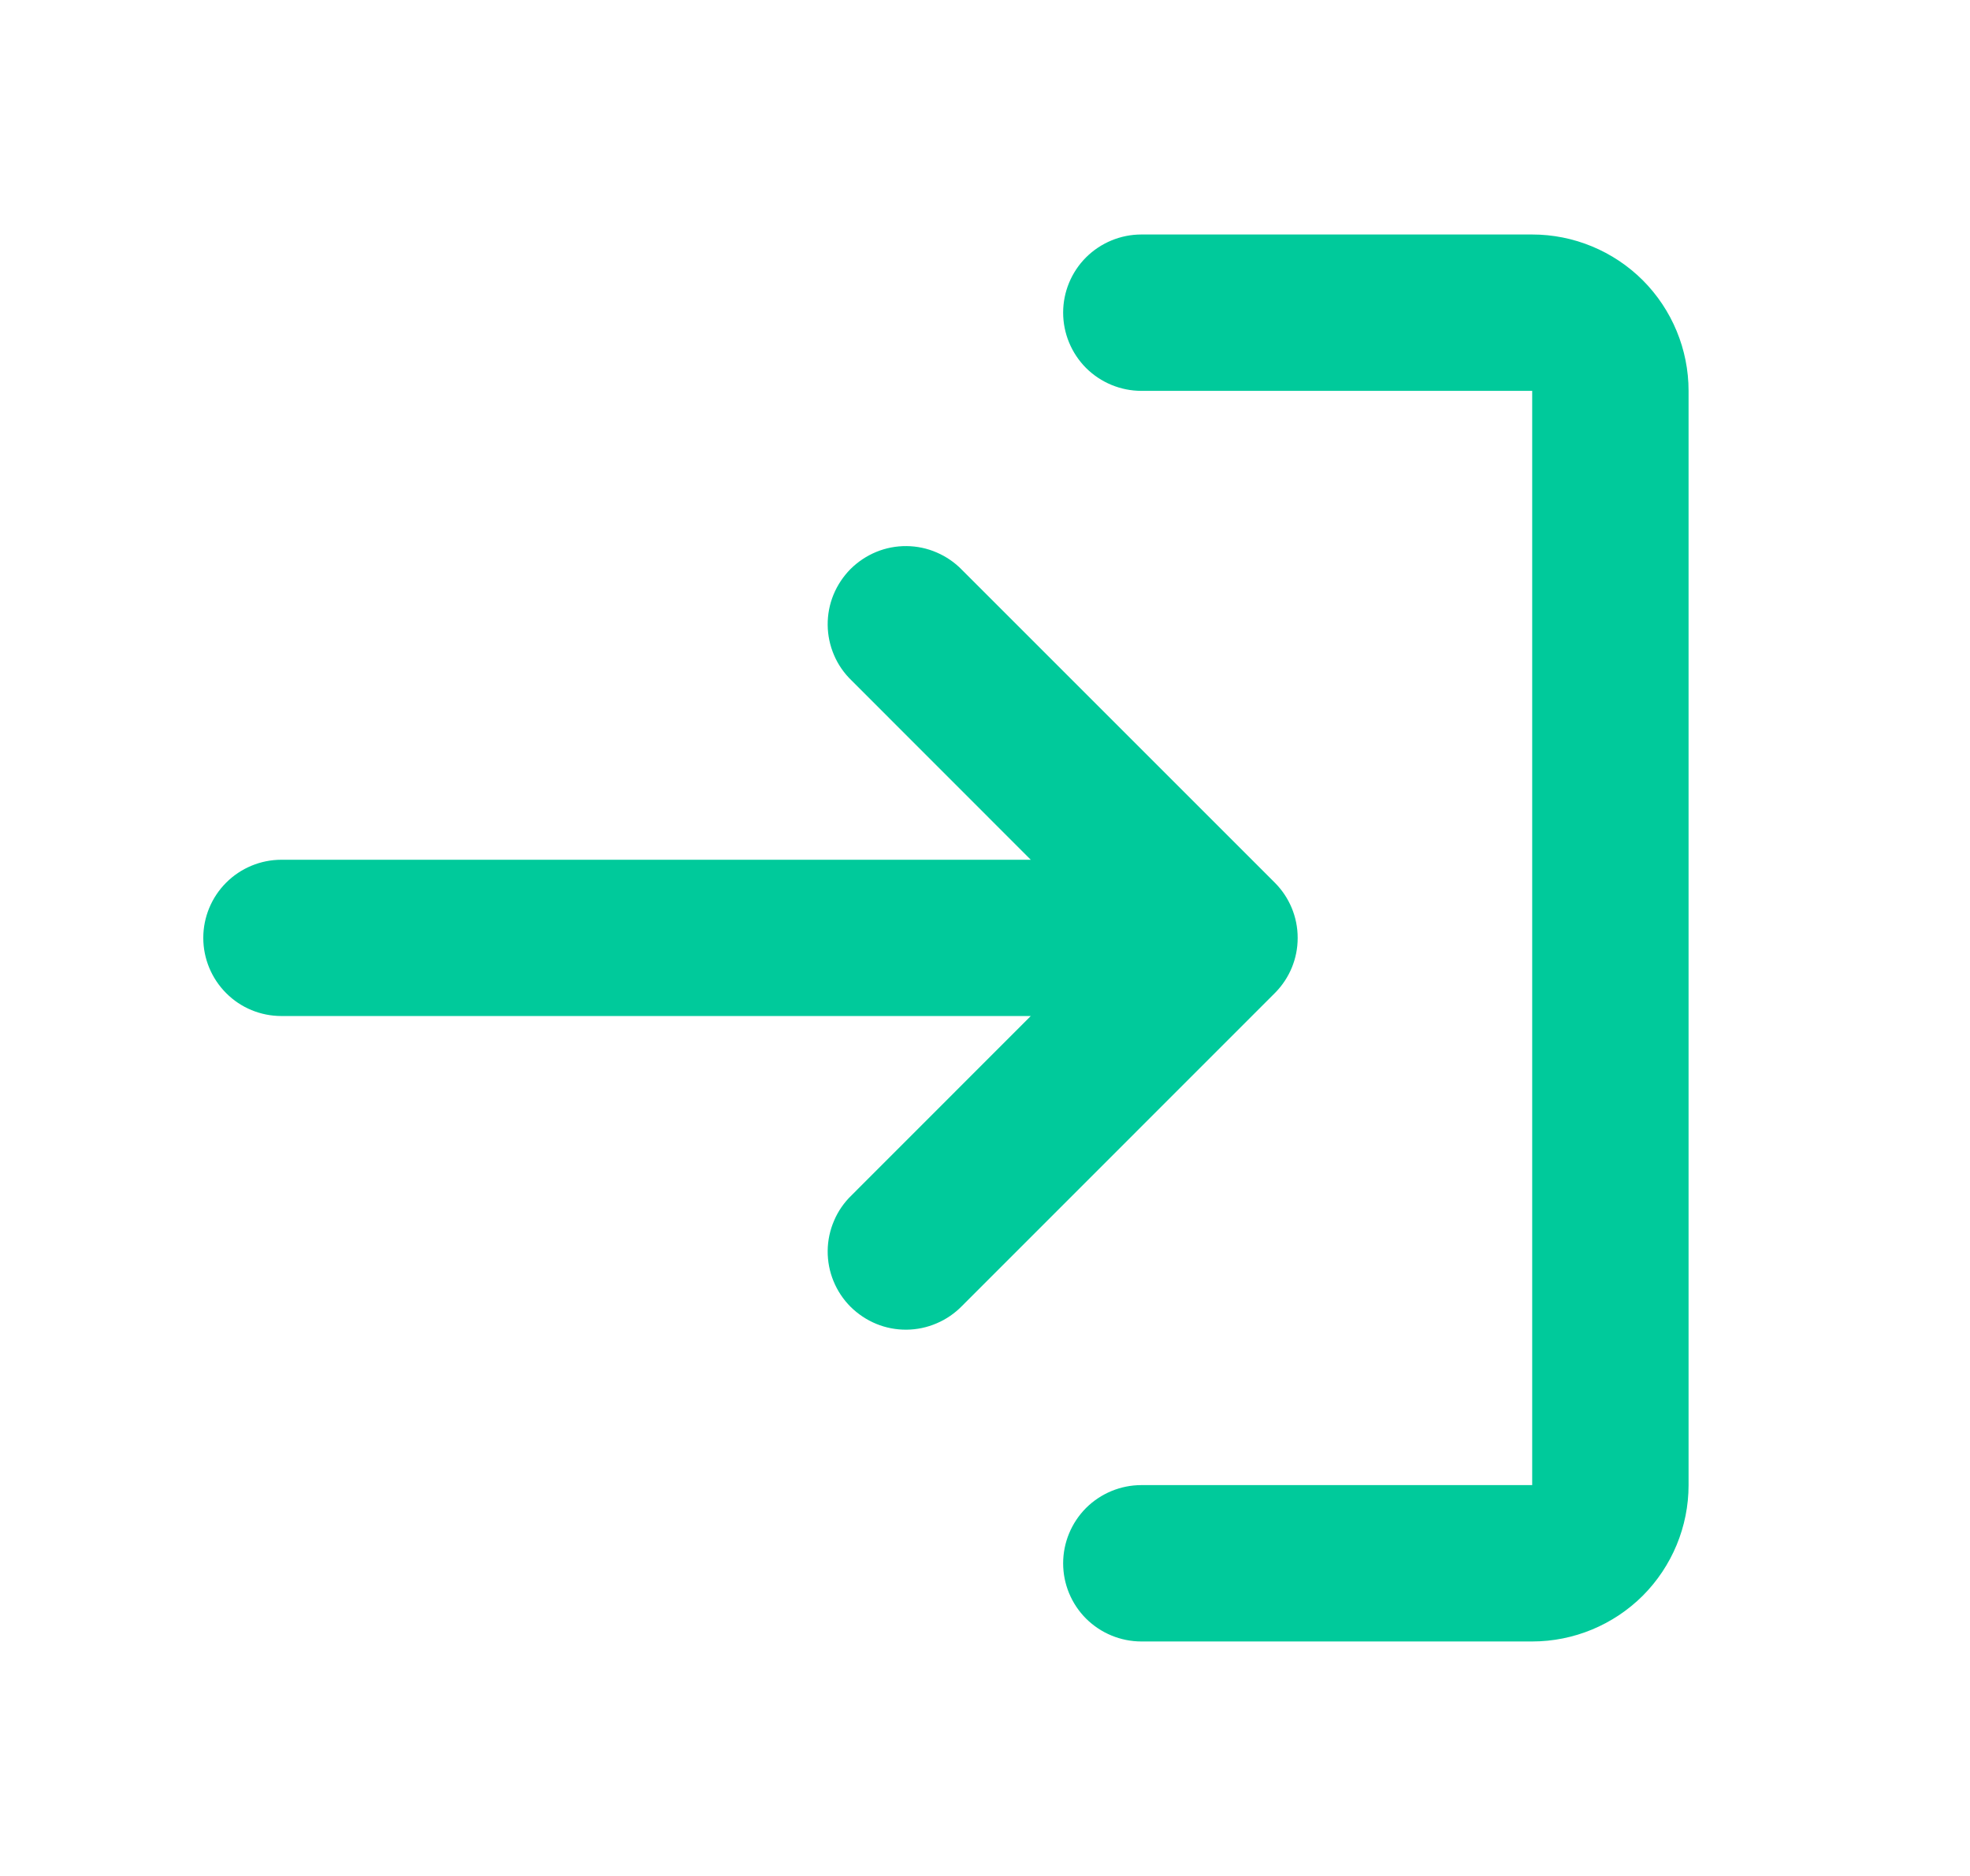
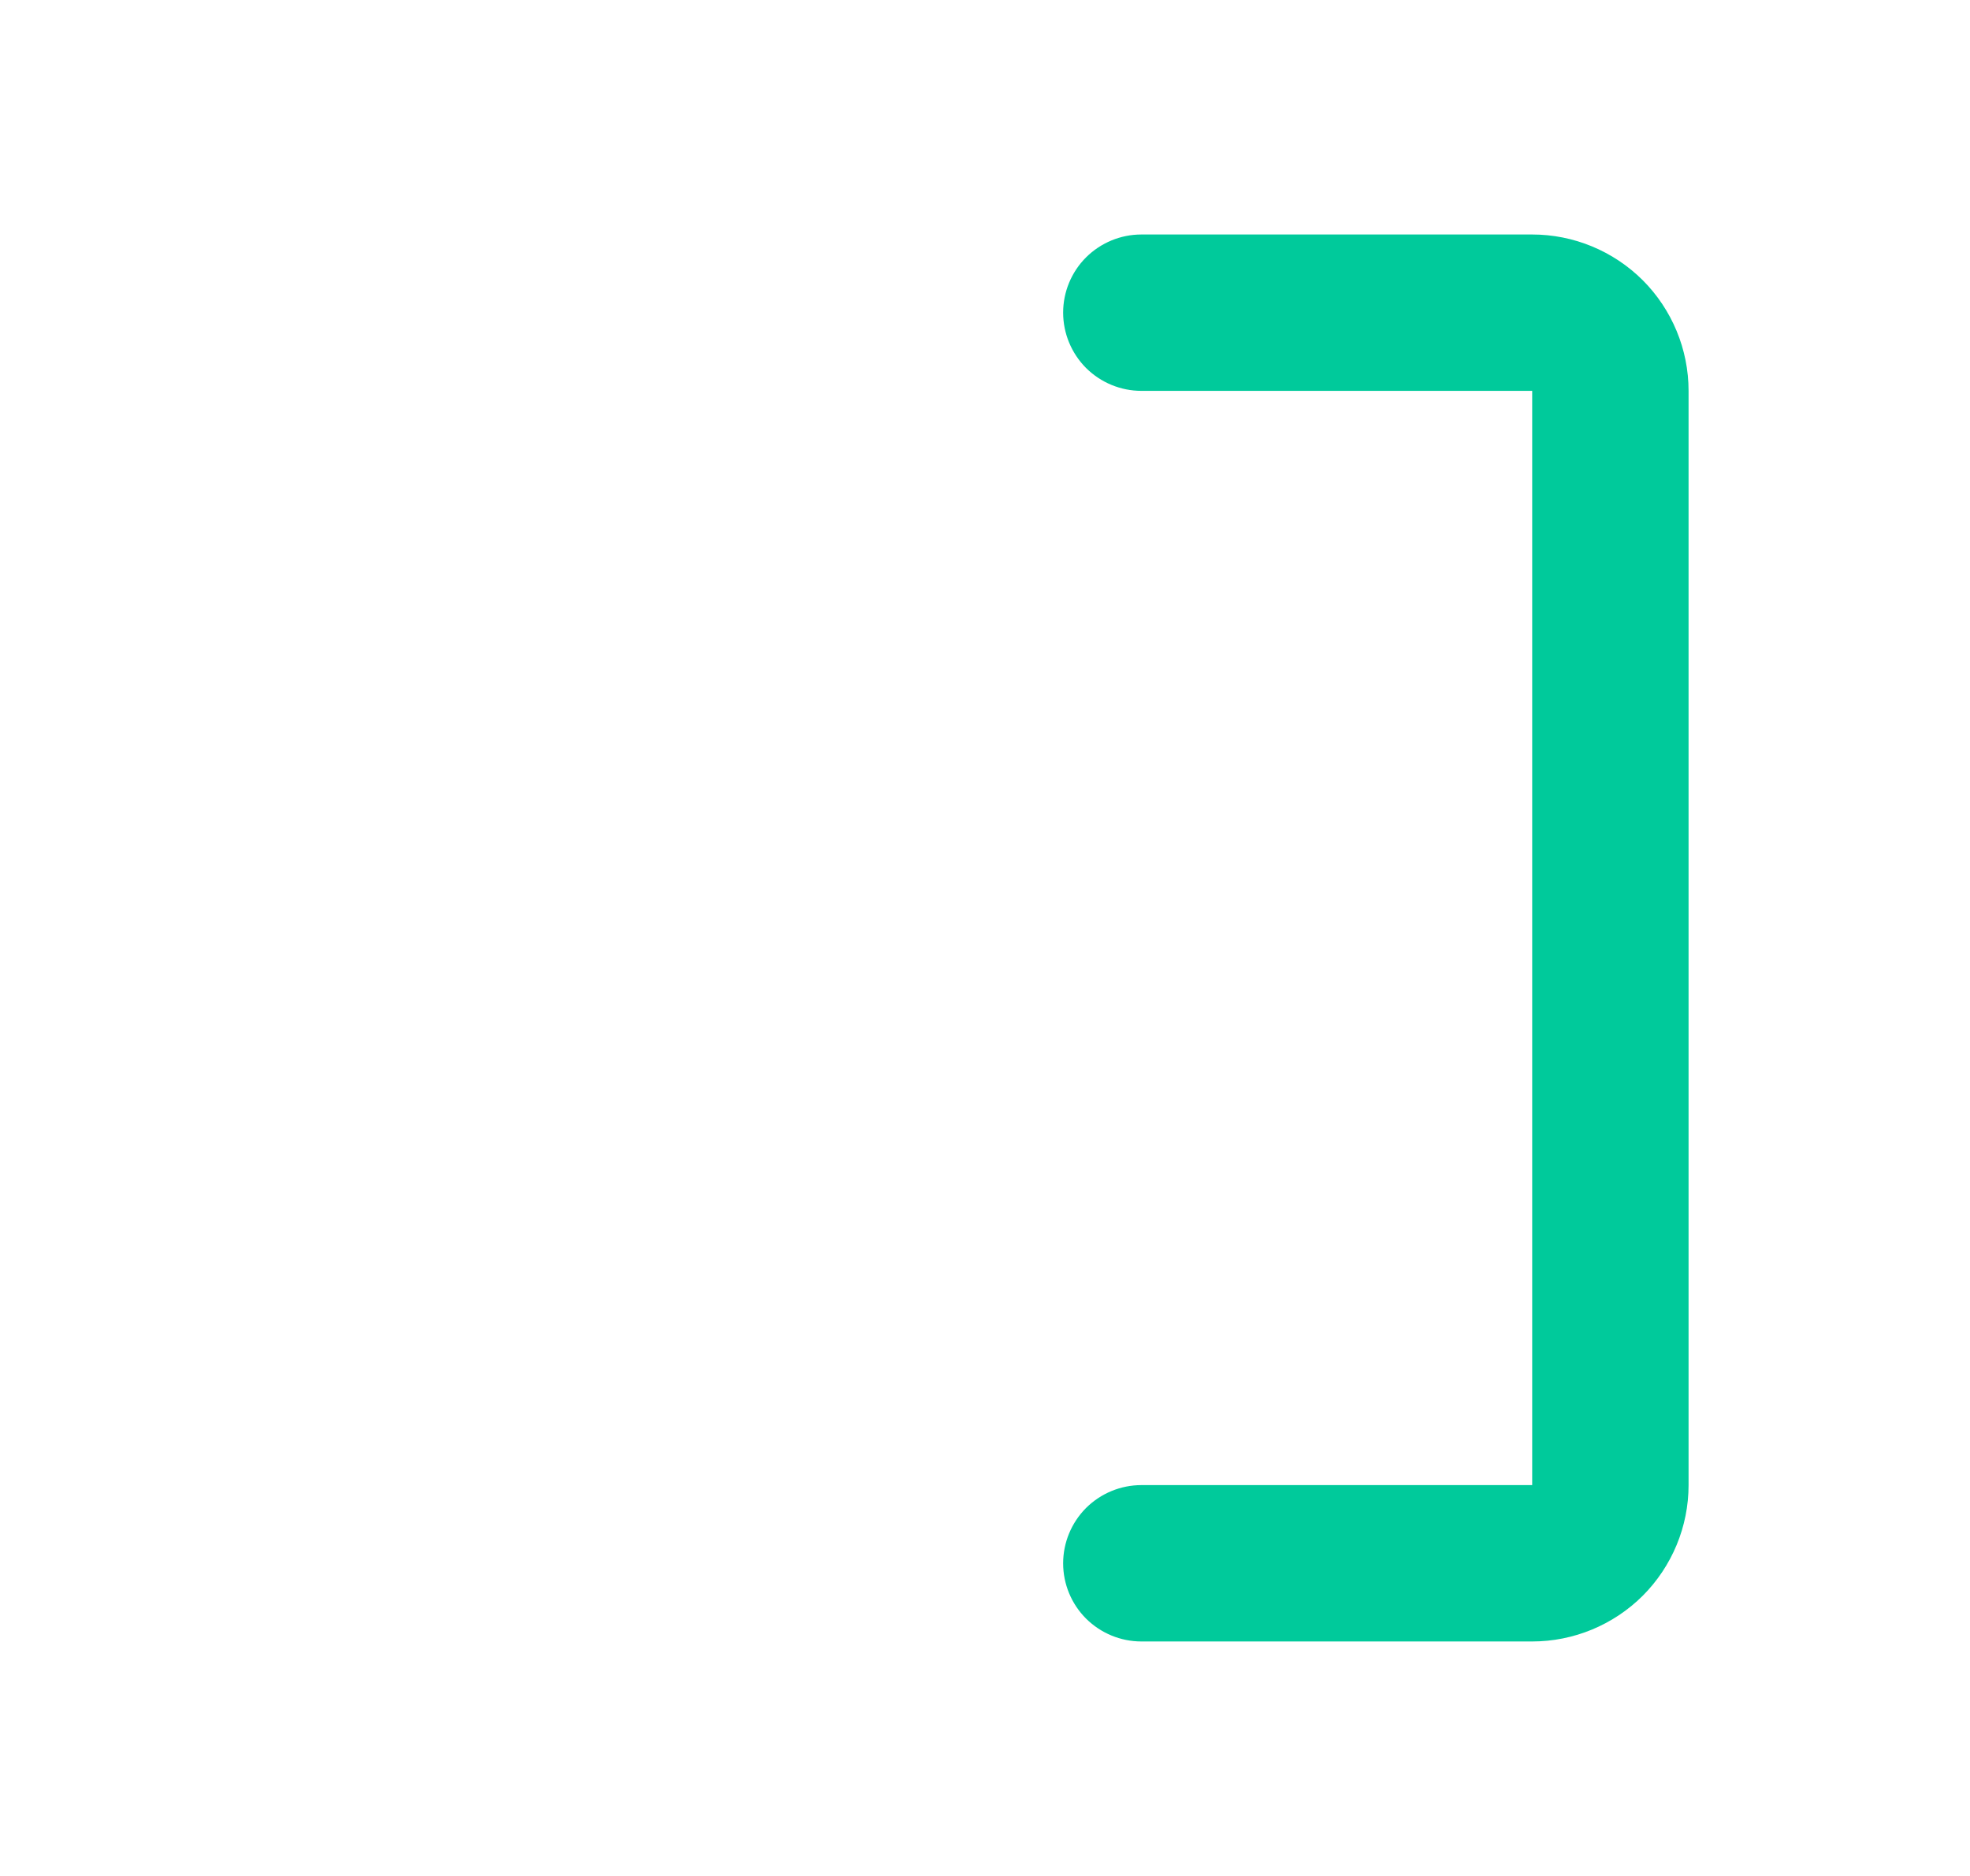
<svg xmlns="http://www.w3.org/2000/svg" width="21" height="20" viewBox="0 0 21 20" fill="none">
  <path d="M12.167 15.833C11.946 15.833 11.734 15.921 11.577 16.077C11.421 16.234 11.333 16.446 11.333 16.667C11.333 16.888 11.421 17.1 11.577 17.256C11.734 17.412 11.946 17.5 12.167 17.5H16.333C16.775 17.5 17.199 17.324 17.512 17.012C17.824 16.699 18 16.275 18 15.833V4.167C18 3.725 17.824 3.301 17.512 2.988C17.199 2.676 16.775 2.5 16.333 2.5H12.167C11.946 2.5 11.734 2.588 11.577 2.744C11.421 2.9 11.333 3.112 11.333 3.333C11.333 3.554 11.421 3.766 11.577 3.923C11.734 4.079 11.946 4.167 12.167 4.167H16.333V15.833H12.167Z" fill="#00CA9B" />
-   <path d="M13.595 10.582C13.747 10.427 13.833 10.219 13.833 10.002V9.997C13.833 9.777 13.745 9.566 13.589 9.41L10.256 6.077C10.179 5.997 10.087 5.934 9.985 5.89C9.884 5.846 9.774 5.823 9.664 5.822C9.553 5.821 9.443 5.842 9.341 5.884C9.239 5.926 9.146 5.988 9.067 6.066C8.989 6.145 8.927 6.238 8.885 6.34C8.843 6.442 8.822 6.552 8.823 6.663C8.824 6.773 8.847 6.883 8.891 6.985C8.934 7.086 8.998 7.178 9.078 7.255L10.988 9.166H3C2.779 9.166 2.567 9.254 2.411 9.41C2.255 9.566 2.167 9.778 2.167 9.999C2.167 10.22 2.255 10.432 2.411 10.588C2.567 10.745 2.779 10.832 3 10.832H10.988L9.078 12.743C8.998 12.82 8.934 12.912 8.891 13.014C8.847 13.116 8.824 13.225 8.823 13.335C8.822 13.446 8.843 13.556 8.885 13.658C8.927 13.761 8.989 13.854 9.067 13.932C9.146 14.01 9.239 14.072 9.341 14.114C9.443 14.156 9.553 14.177 9.664 14.176C9.774 14.175 9.884 14.152 9.985 14.108C10.087 14.065 10.179 14.001 10.256 13.922L13.589 10.588L13.595 10.582Z" fill="#00CA9B" />
</svg>